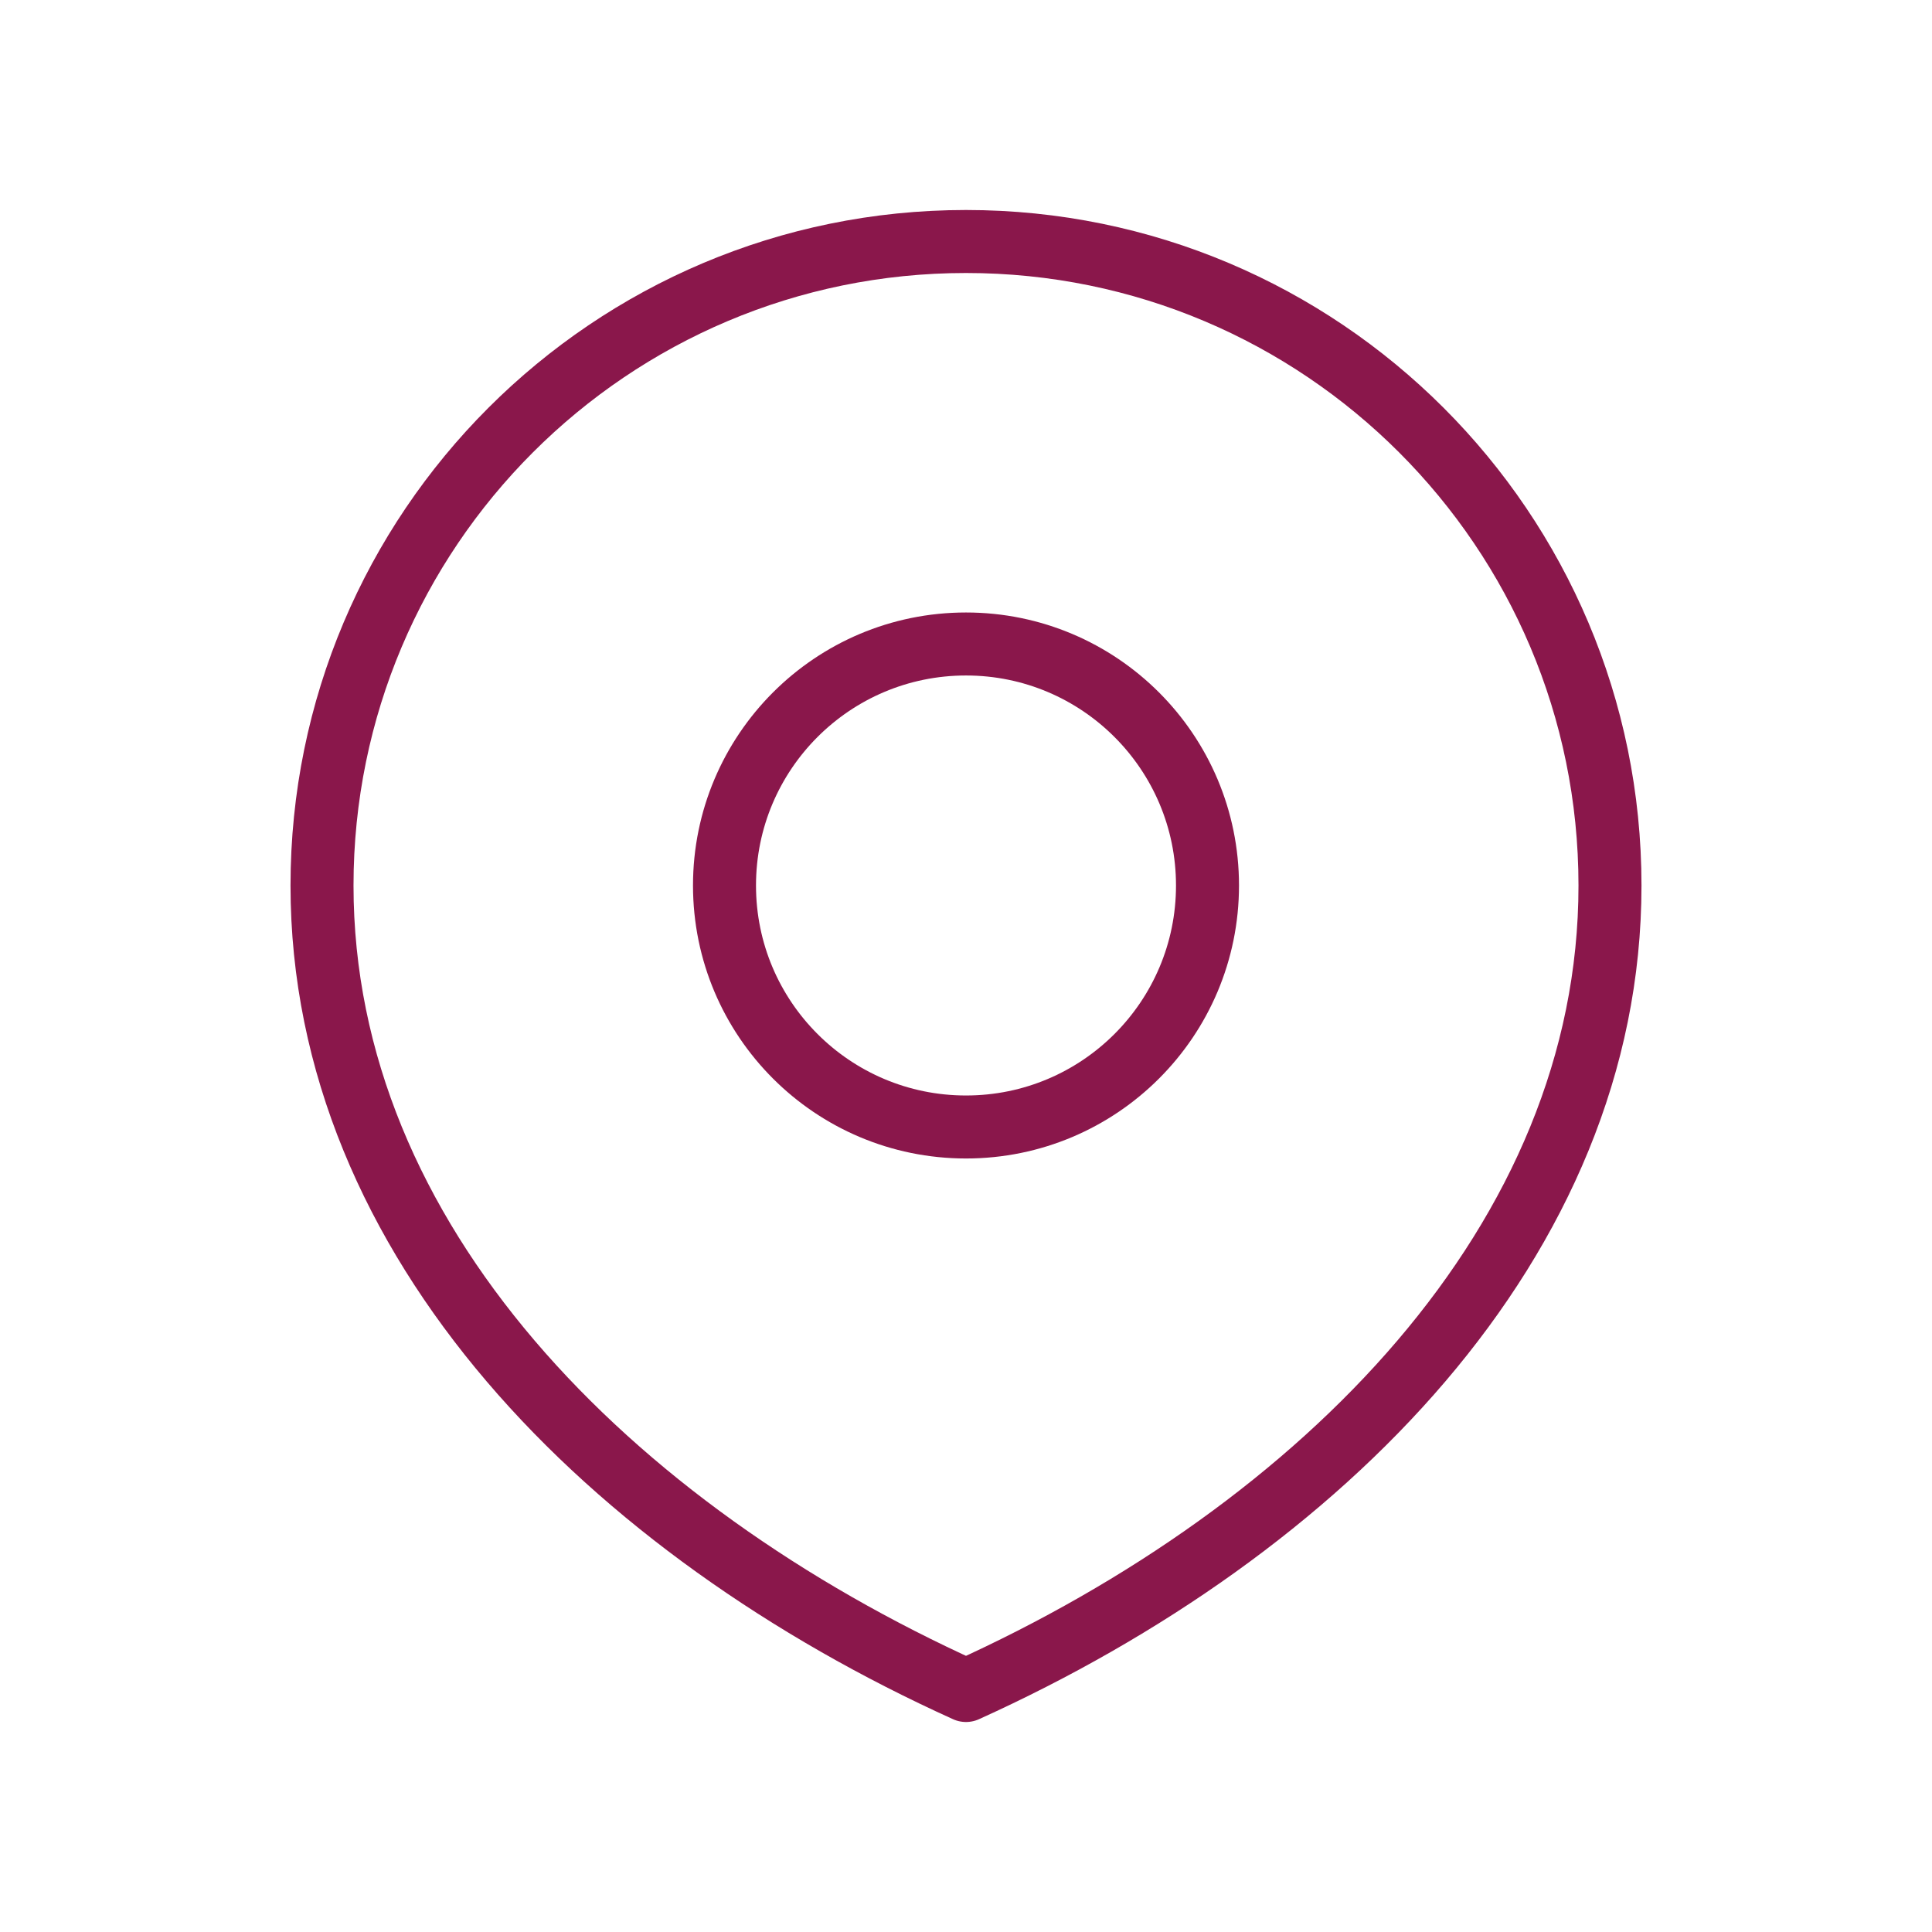
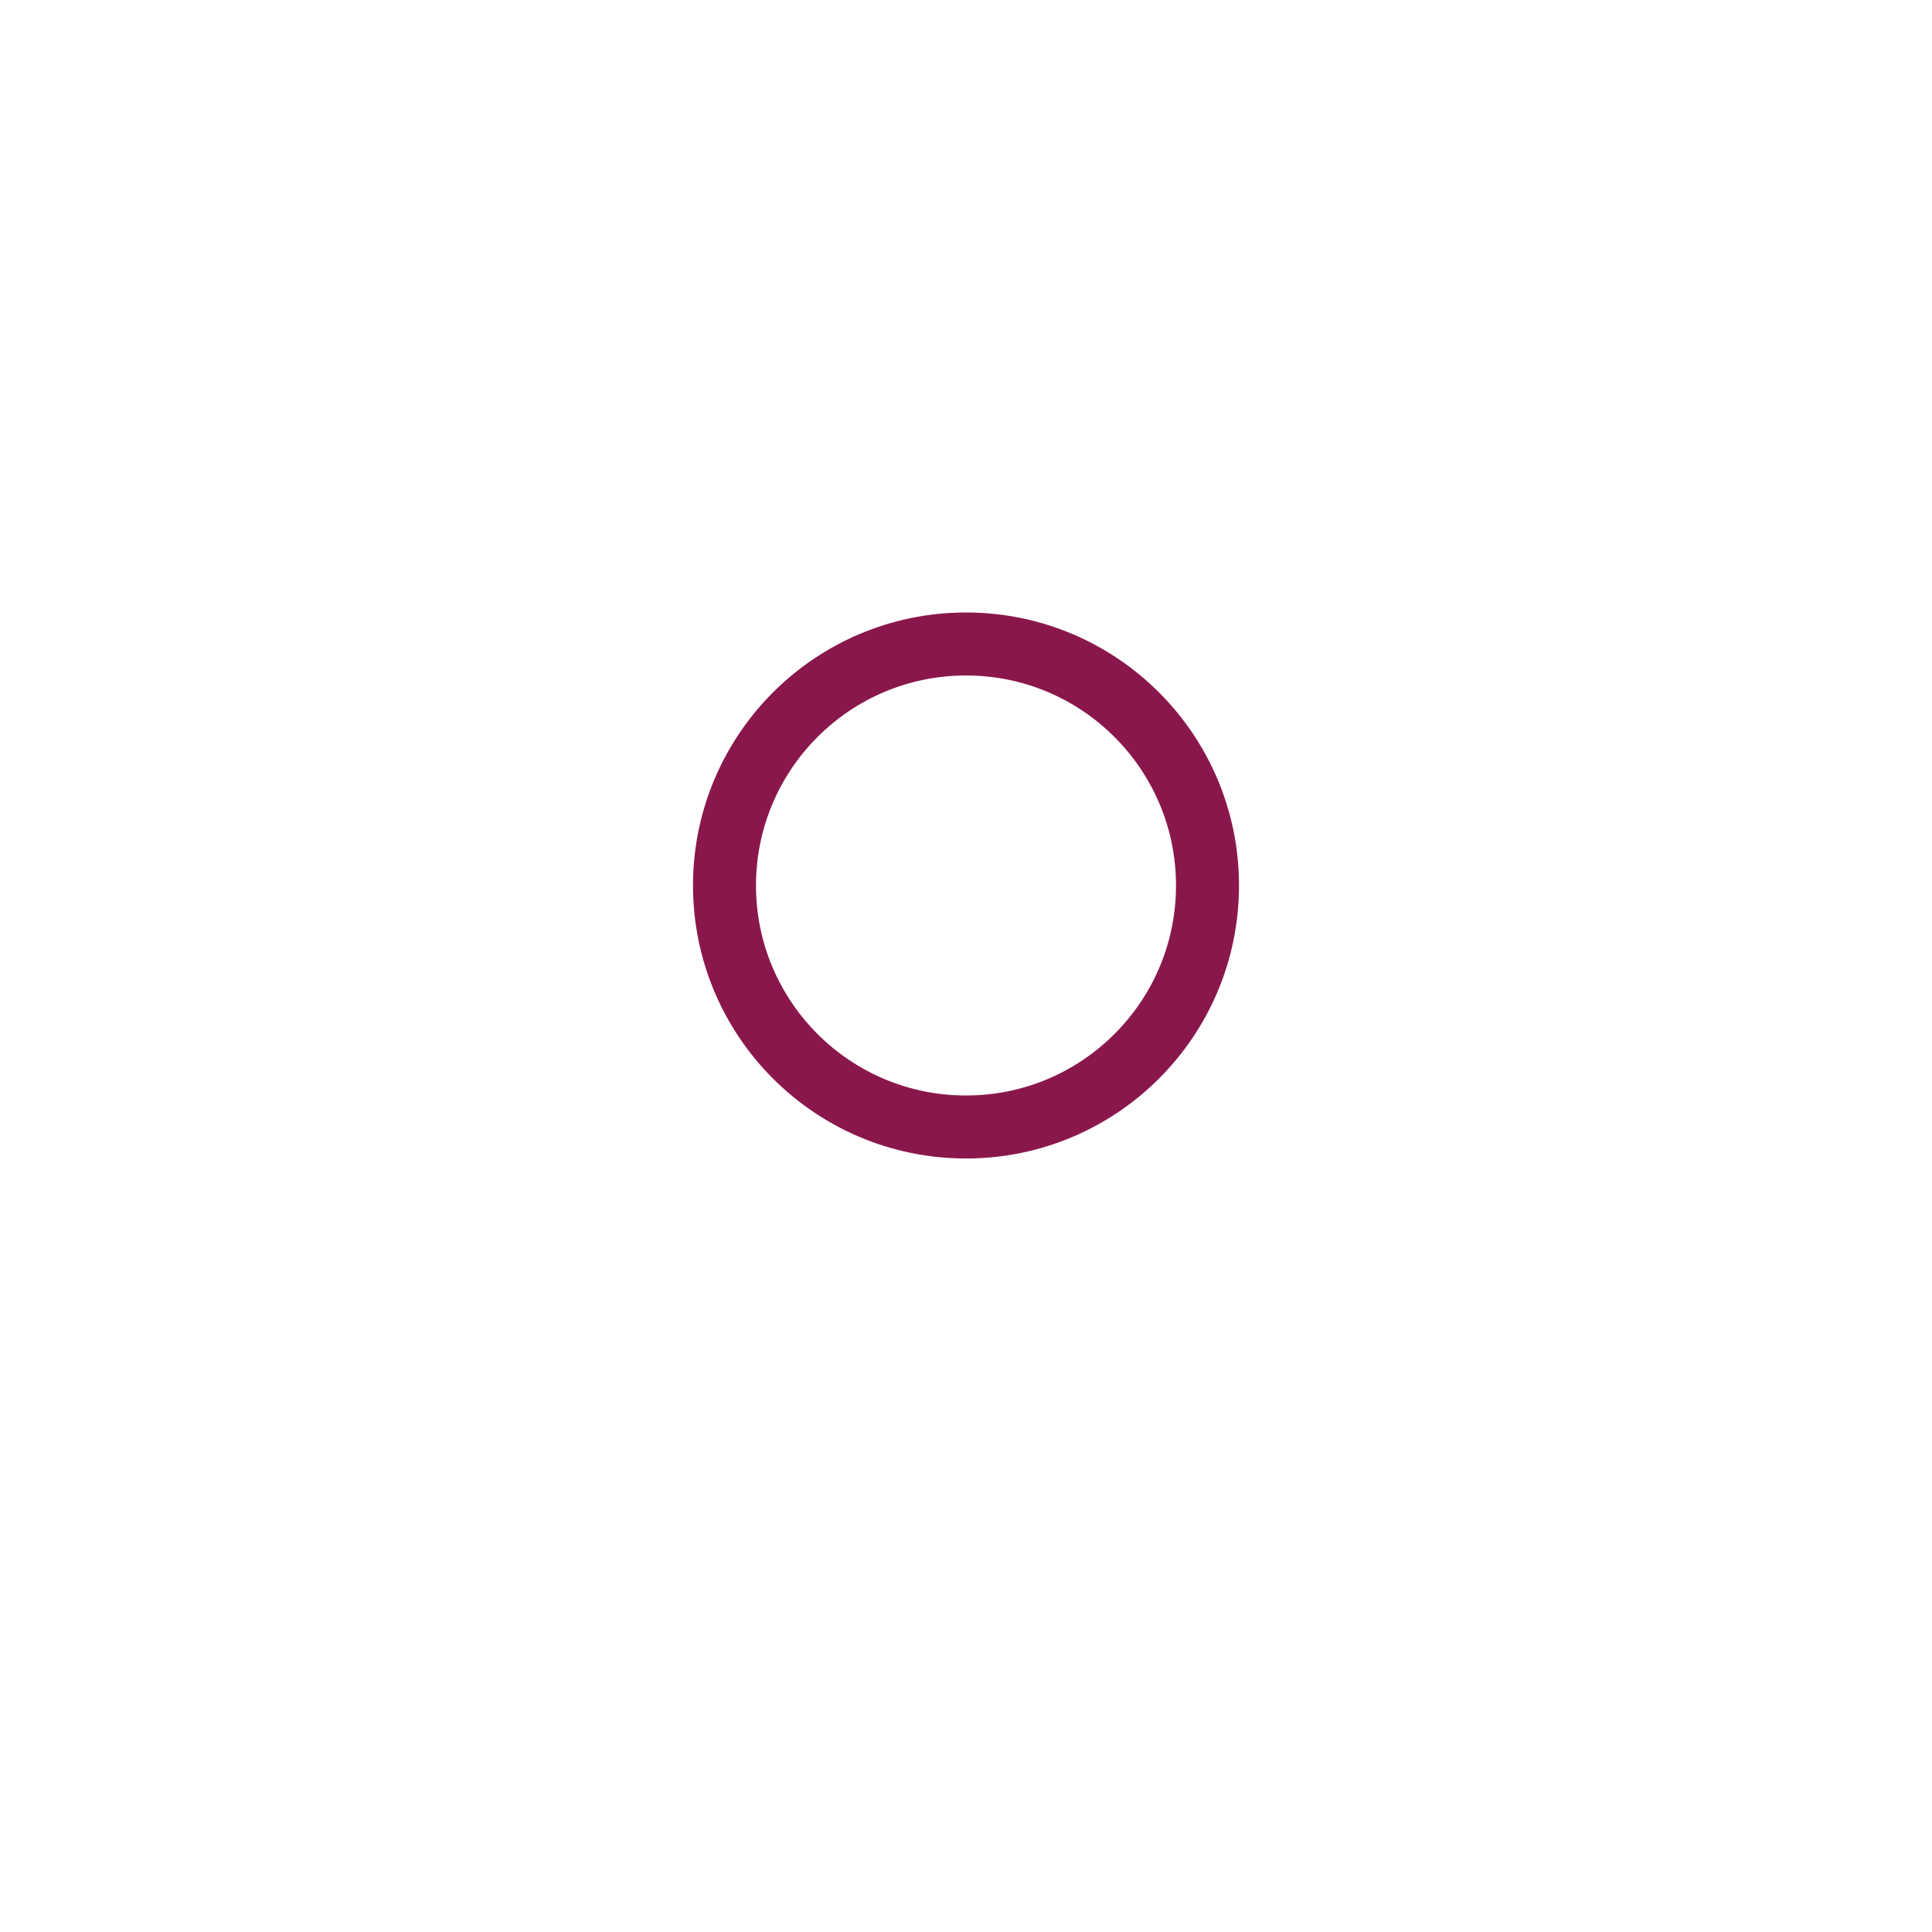
<svg xmlns="http://www.w3.org/2000/svg" width="46" height="46" viewBox="0 0 46 46" fill="none">
  <path d="M23 26.833C26.176 26.833 28.75 24.259 28.75 21.083C28.75 17.908 26.176 15.333 23 15.333C19.824 15.333 17.25 17.908 17.25 21.083C17.25 24.259 19.824 26.833 23 26.833Z" stroke="#8A174B" stroke-width="1.5" stroke-linecap="round" stroke-linejoin="round" />
-   <path d="M23 40.25C31.468 36.417 38.333 29.552 38.333 21.083C38.333 12.615 31.468 5.75 23 5.75C14.532 5.75 7.667 12.615 7.667 21.083C7.667 29.552 14.532 36.417 23 40.25Z" stroke="#8A174B" stroke-width="1.5" stroke-linecap="round" stroke-linejoin="round" />
</svg>